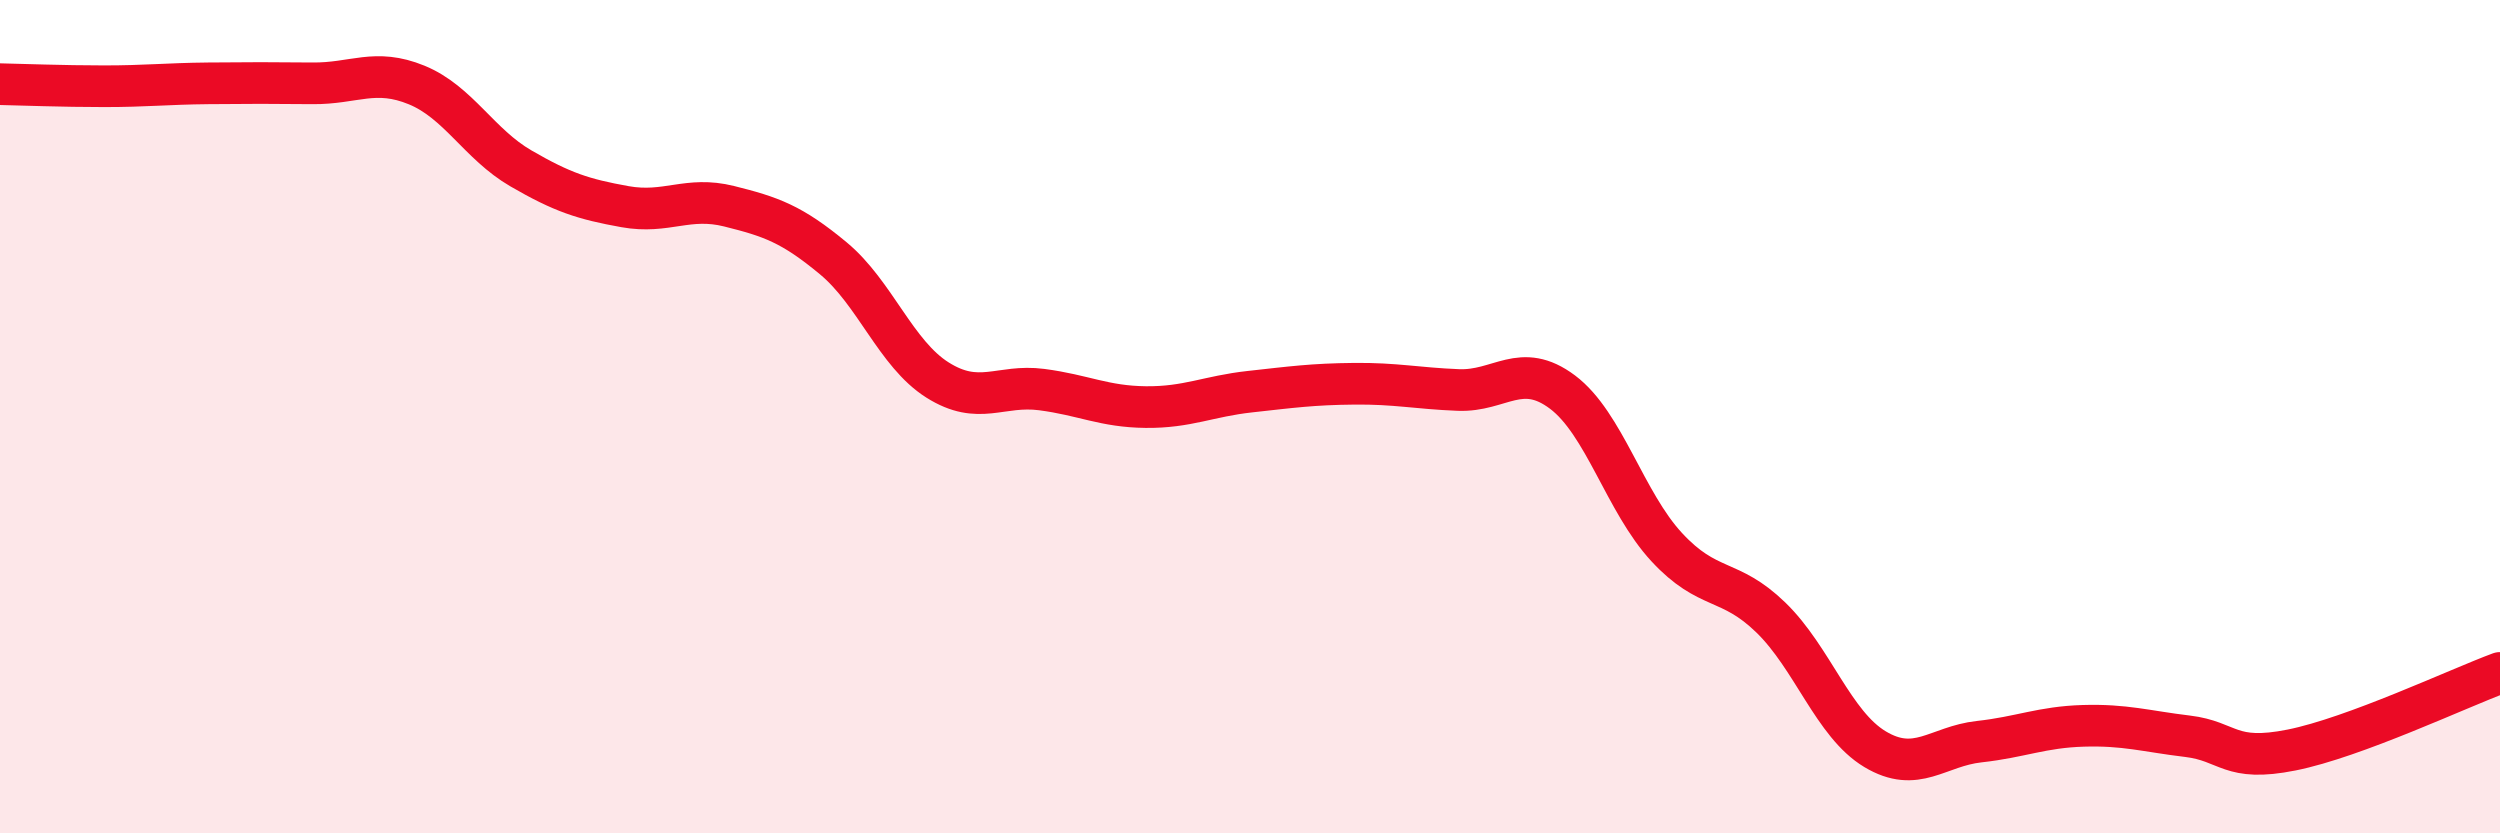
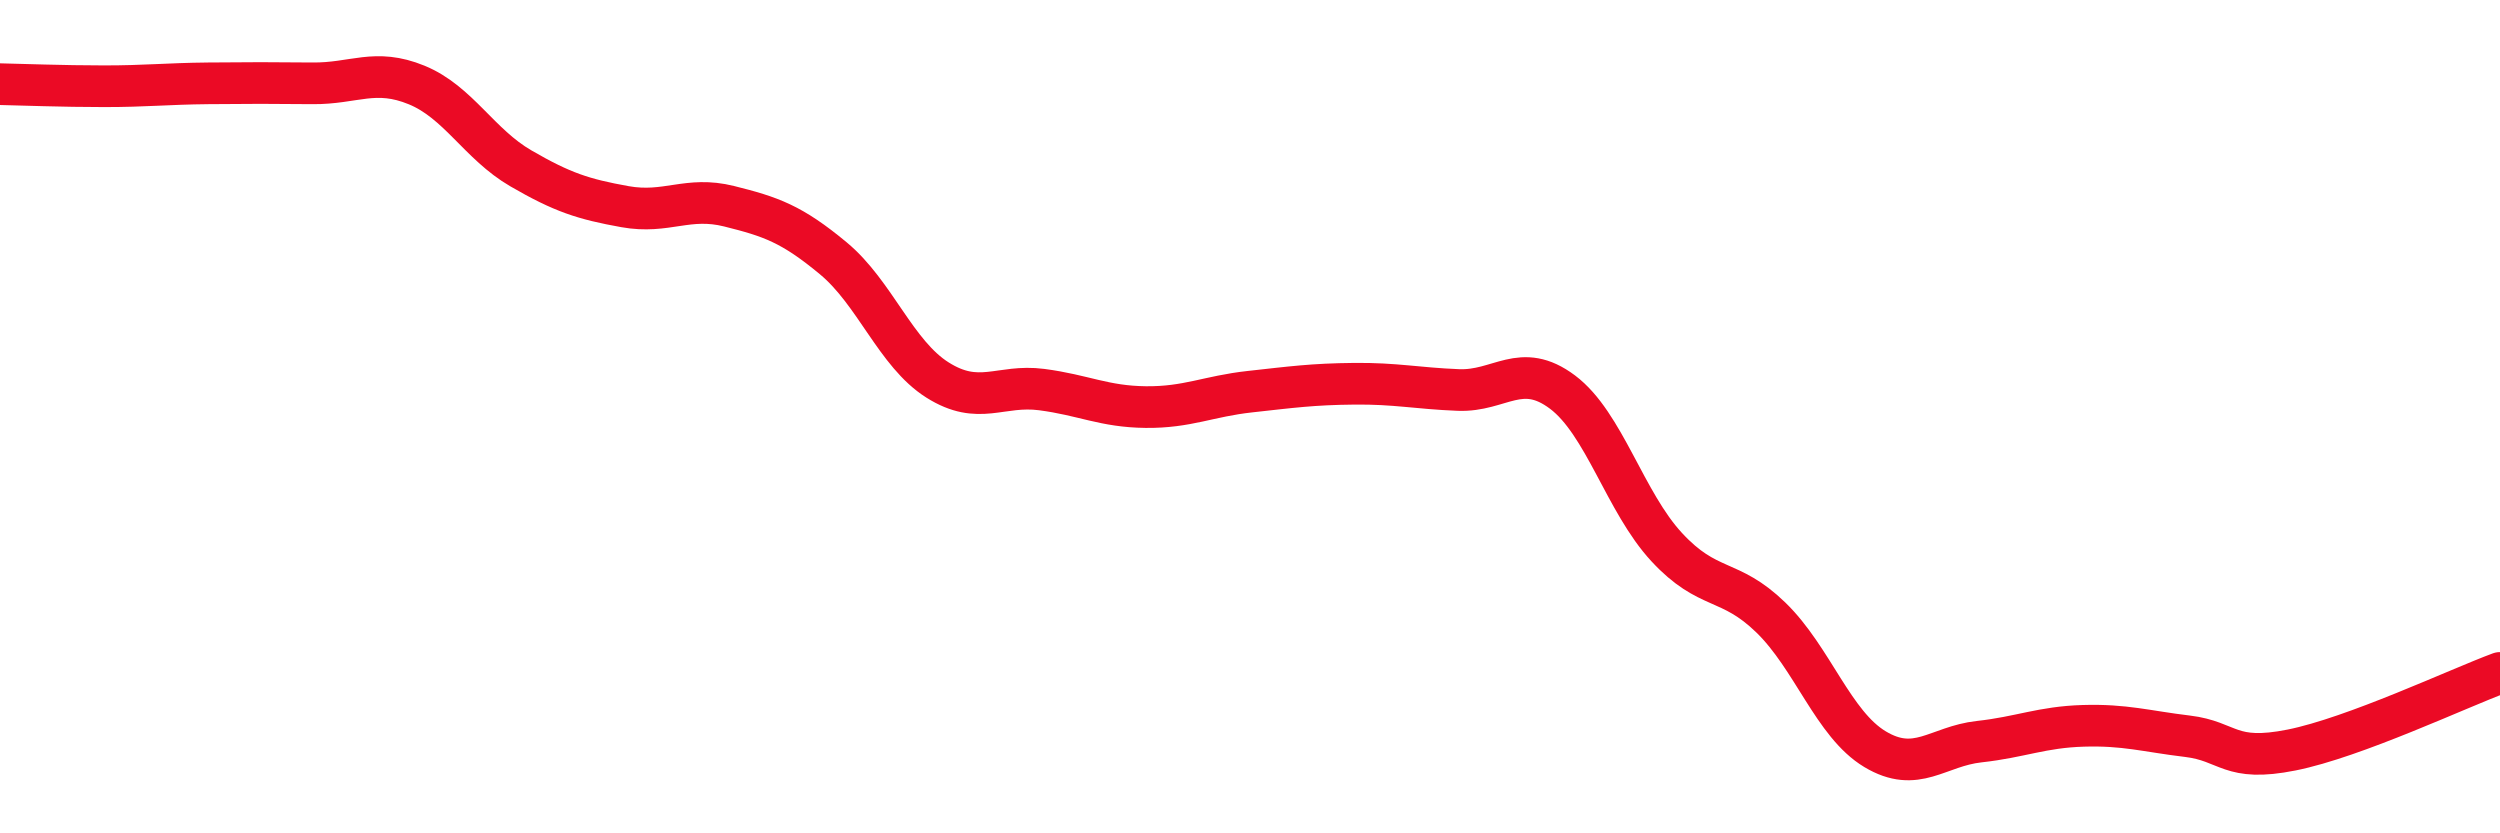
<svg xmlns="http://www.w3.org/2000/svg" width="60" height="20" viewBox="0 0 60 20">
-   <path d="M 0,2.02 C 0.5,2.03 1.5,2.07 2.5,2.07 C 3.5,2.07 4,2.01 5,2 C 6,1.99 6.5,1.99 7.5,2 C 8.5,2.01 9,1.63 10,2.04 C 11,2.45 11.5,3.46 12.5,4.04 C 13.5,4.62 14,4.78 15,4.96 C 16,5.14 16.5,4.7 17.5,4.95 C 18.5,5.2 19,5.37 20,6.2 C 21,7.03 21.5,8.49 22.5,9.12 C 23.5,9.75 24,9.22 25,9.35 C 26,9.48 26.5,9.76 27.5,9.77 C 28.5,9.78 29,9.51 30,9.4 C 31,9.29 31.5,9.22 32.5,9.21 C 33.5,9.2 34,9.32 35,9.36 C 36,9.4 36.5,8.66 37.5,9.41 C 38.5,10.16 39,12.05 40,13.13 C 41,14.21 41.5,13.85 42.5,14.82 C 43.5,15.79 44,17.38 45,17.98 C 46,18.58 46.5,17.91 47.5,17.8 C 48.5,17.69 49,17.45 50,17.42 C 51,17.39 51.5,17.55 52.5,17.67 C 53.5,17.79 53.5,18.3 55,18 C 56.5,17.7 59,16.52 60,16.15L60 20L0 20Z" fill="#EB0A25" opacity="0.1" stroke-linecap="round" stroke-linejoin="round" />
  <path d="M 0,2.02 C 0.5,2.03 1.5,2.07 2.5,2.07 C 3.5,2.07 4,2.01 5,2 C 6,1.99 6.5,1.99 7.5,2 C 8.5,2.01 9,1.63 10,2.04 C 11,2.45 11.5,3.46 12.5,4.04 C 13.5,4.62 14,4.78 15,4.96 C 16,5.14 16.5,4.7 17.5,4.95 C 18.5,5.2 19,5.37 20,6.2 C 21,7.03 21.5,8.49 22.5,9.12 C 23.5,9.75 24,9.22 25,9.35 C 26,9.48 26.5,9.76 27.5,9.77 C 28.5,9.78 29,9.51 30,9.4 C 31,9.29 31.5,9.22 32.5,9.21 C 33.5,9.2 34,9.32 35,9.36 C 36,9.4 36.5,8.66 37.5,9.41 C 38.5,10.16 39,12.05 40,13.13 C 41,14.21 41.5,13.85 42.5,14.82 C 43.5,15.79 44,17.38 45,17.98 C 46,18.58 46.5,17.91 47.5,17.8 C 48.5,17.69 49,17.45 50,17.42 C 51,17.39 51.5,17.55 52.5,17.67 C 53.5,17.79 53.5,18.3 55,18 C 56.5,17.7 59,16.52 60,16.15" stroke="#EB0A25" stroke-width="1" fill="none" stroke-linecap="round" stroke-linejoin="round" />
</svg>